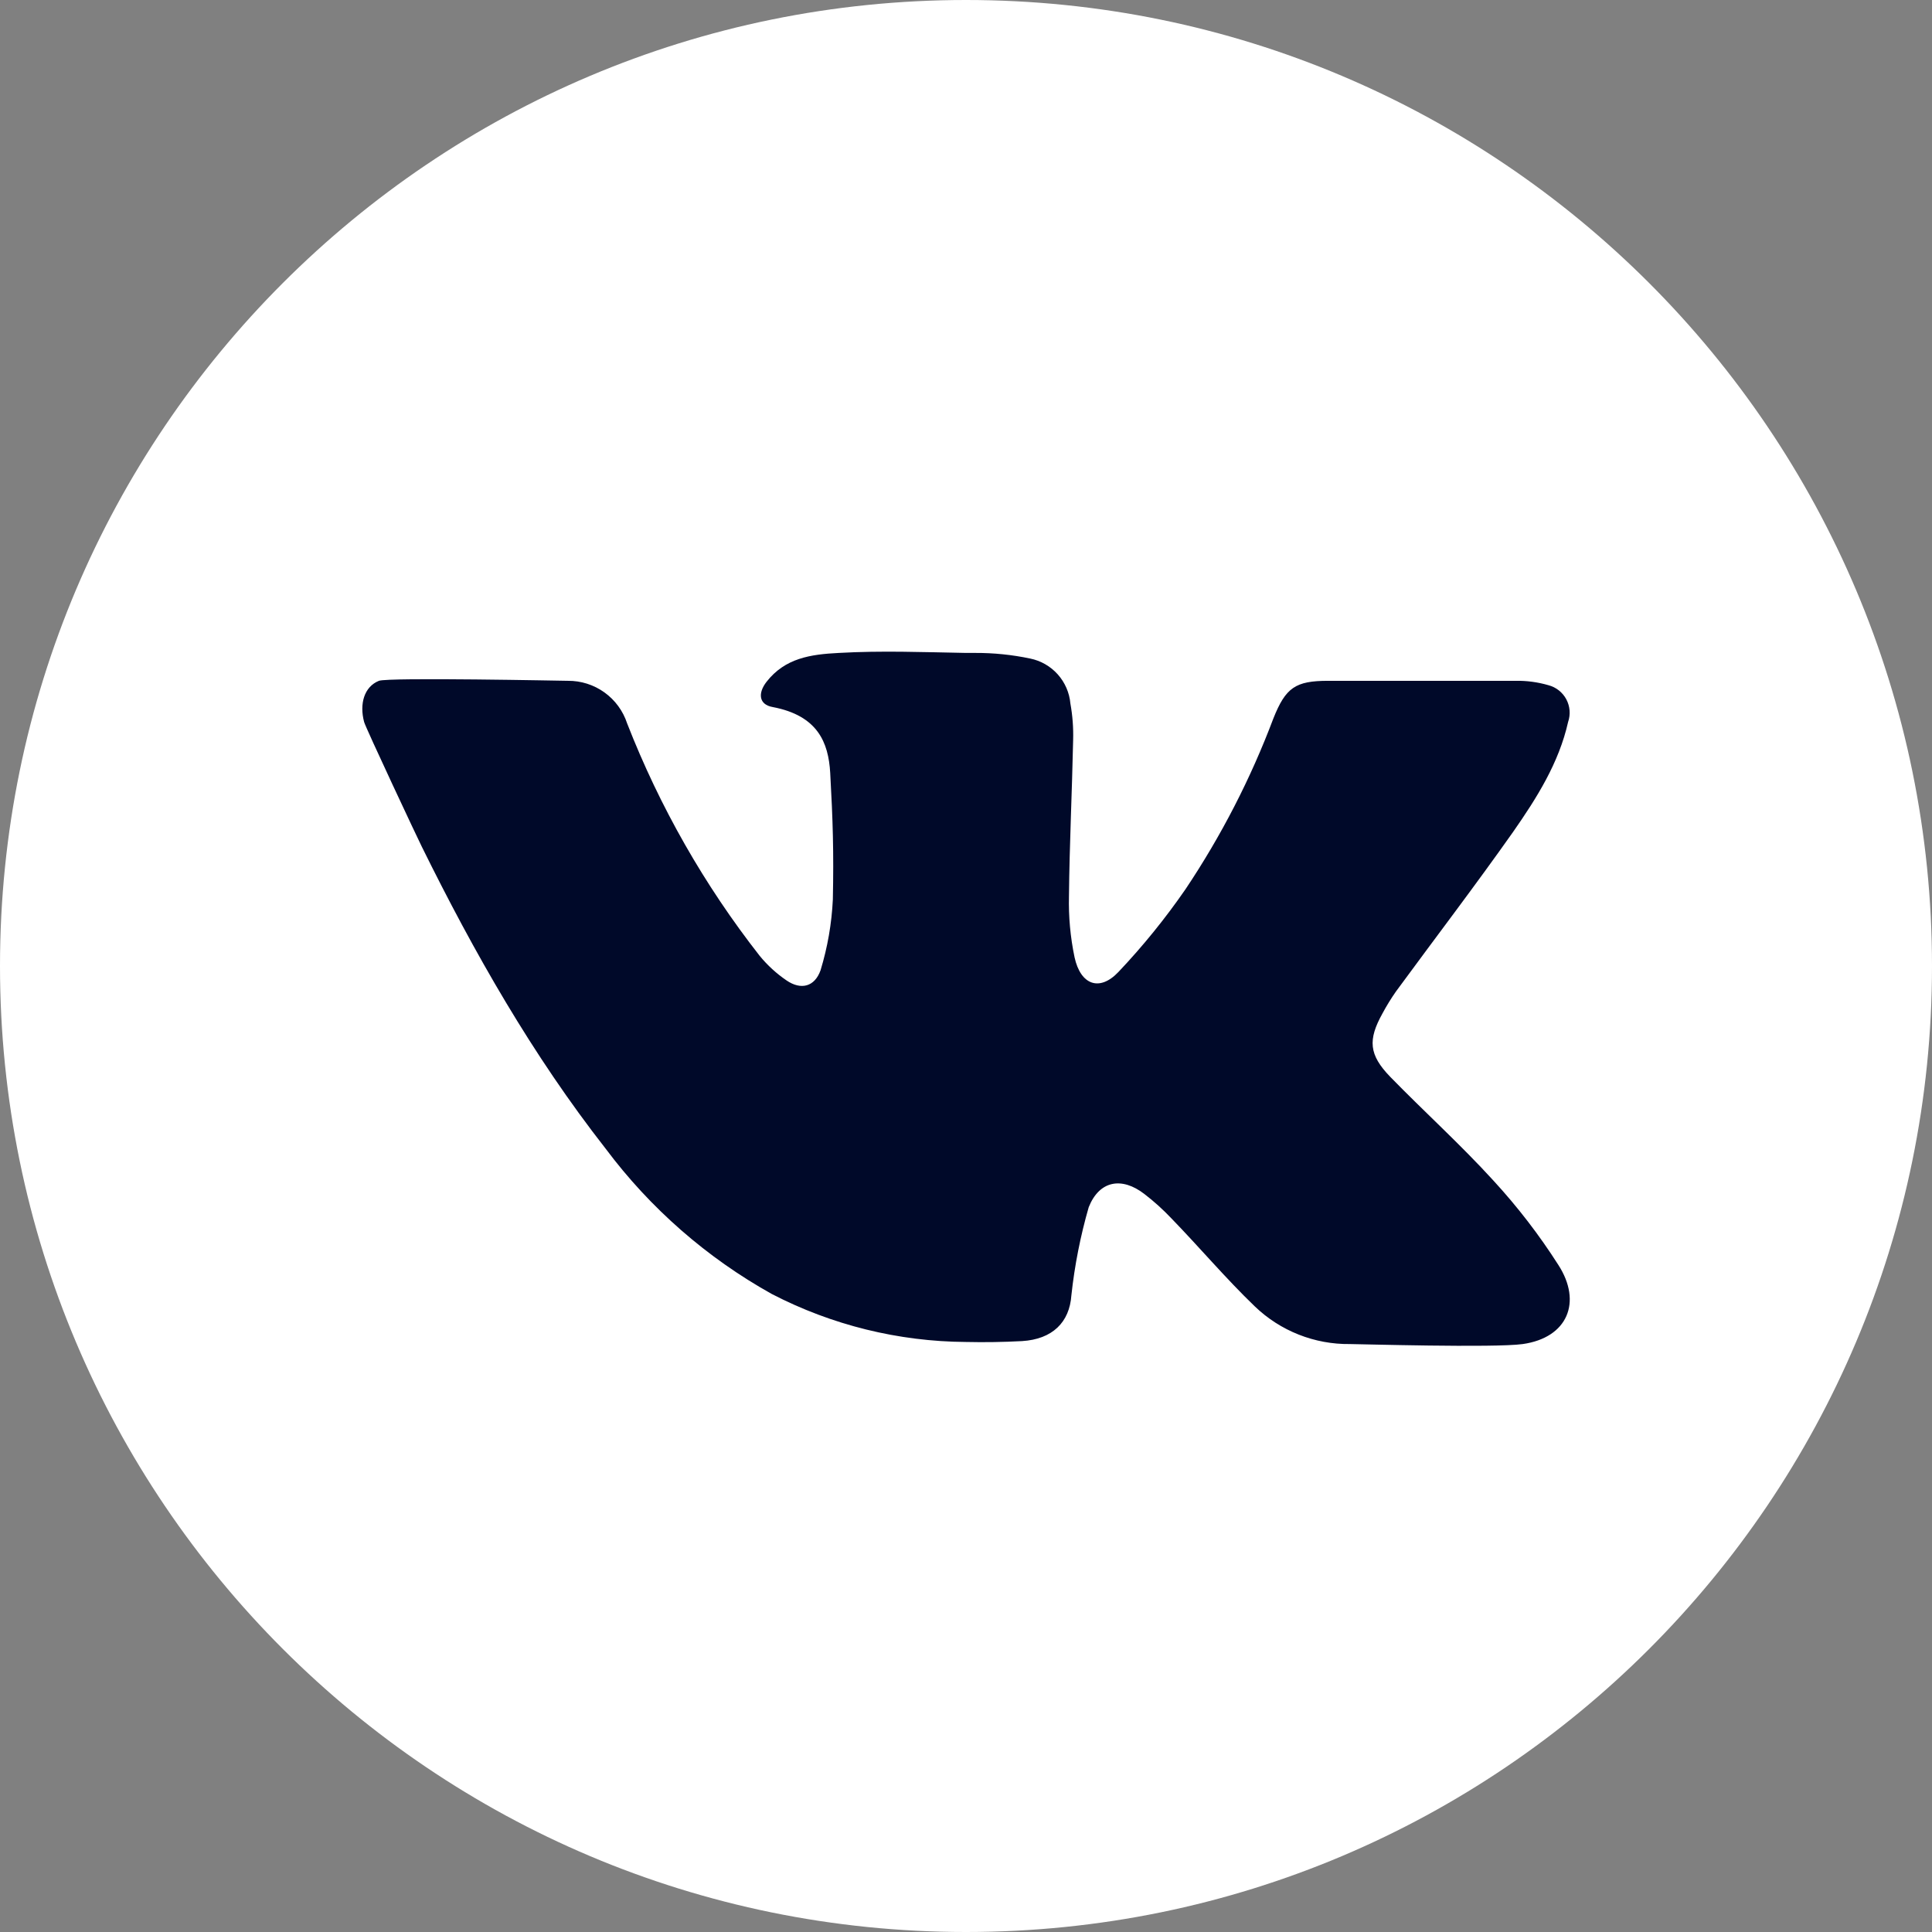
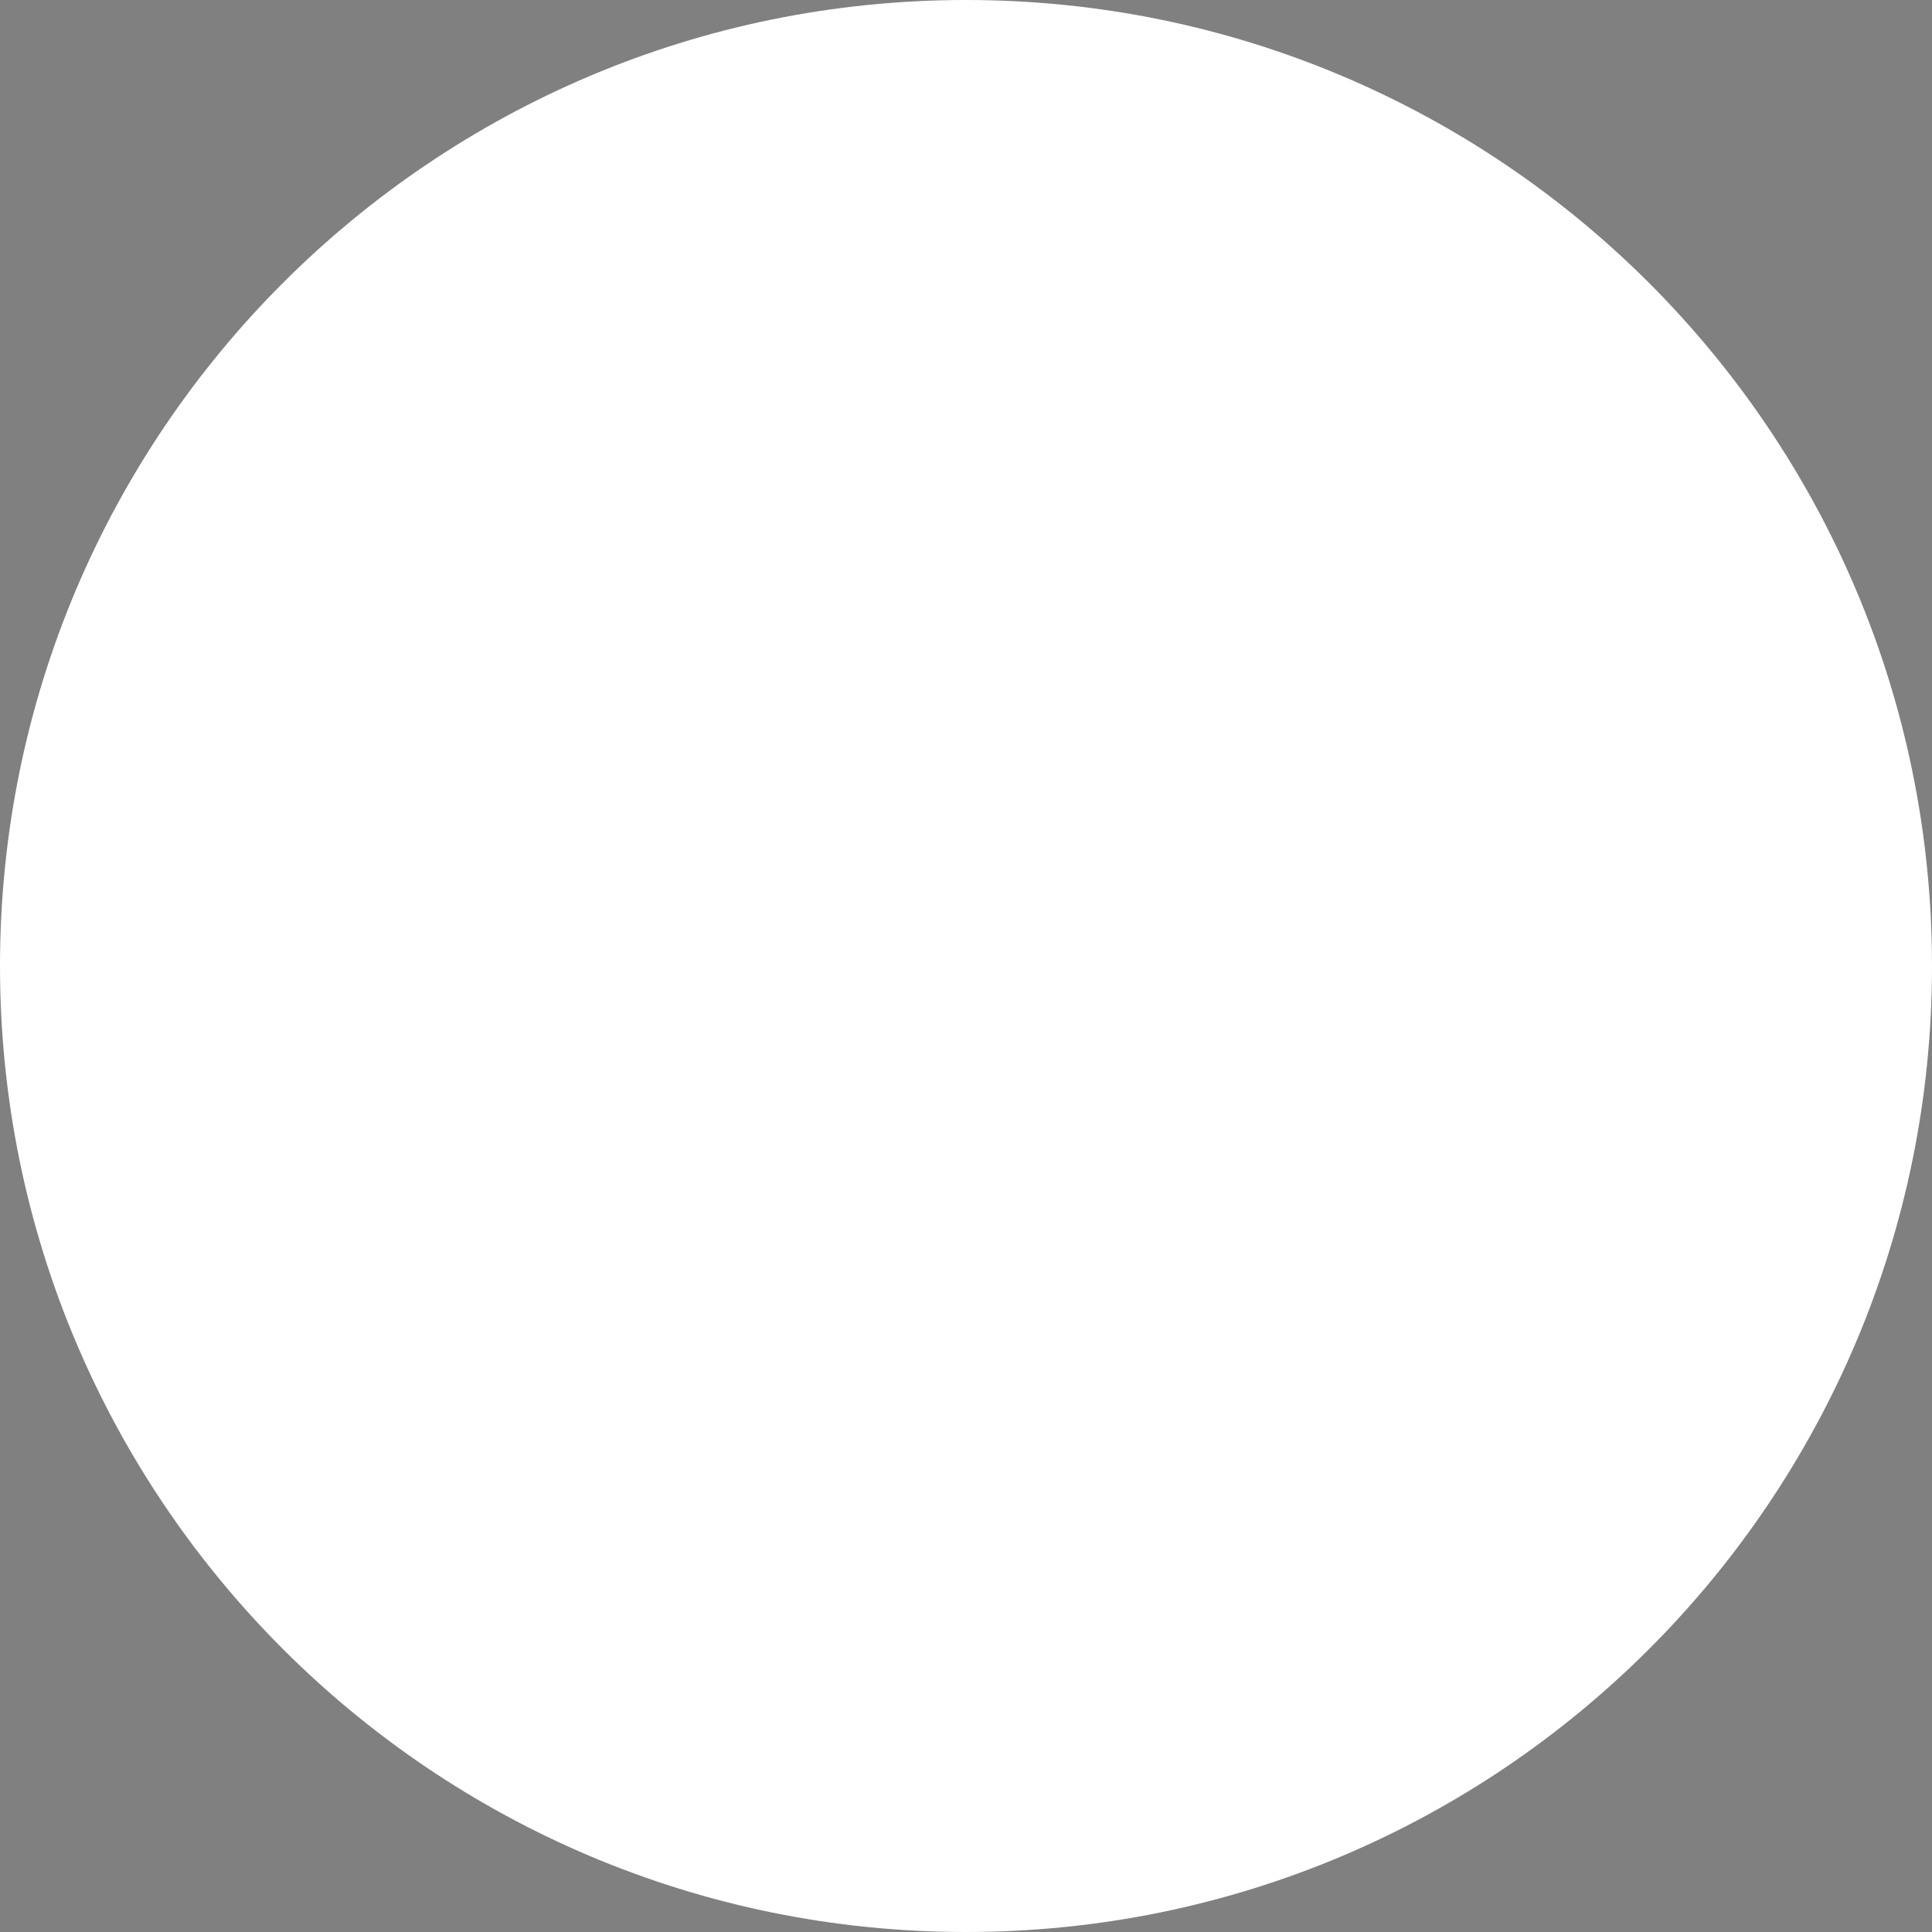
<svg xmlns="http://www.w3.org/2000/svg" width="512" height="512" viewBox="0 0 512 512" fill="none">
  <rect x="0" y="0" width="512" height="512" fill="#808080" stroke="none" />
  <g clip-path="url(#clip0_602_246)">
    <path d="M256 512C397.385 512 512 397.385 512 256C512 114.615 397.385 0 256 0C114.615 0 0 114.615 0 256C0 397.385 114.615 512 256 512Z" fill="white" />
-     <path d="M403.549 356.189C396.102 357.236 359.68 356.189 357.789 356.189C348.374 356.31 339.291 352.714 332.509 346.182C324.829 338.793 317.964 330.647 310.458 322.909C308.238 320.56 305.836 318.391 303.273 316.422C297.28 311.796 291.345 312.844 288.524 319.913C286.319 327.552 284.781 335.368 283.927 343.273C283.433 350.429 278.895 354.909 270.865 355.404C265.891 355.666 260.916 355.753 256 355.636C238.083 355.522 220.448 351.165 204.538 342.924C187.324 333.331 172.326 320.217 160.524 304.436C141.12 279.651 125.615 252.422 111.767 224.349C111.04 222.953 96.844 192.756 96.495 191.331C95.215 186.56 96.495 181.993 100.422 180.422C102.924 179.462 149.702 180.422 150.487 180.422C153.965 180.392 157.362 181.469 160.186 183.499C163.01 185.528 165.115 188.404 166.196 191.709C174.844 213.851 186.683 234.609 201.338 253.324C203.389 255.826 205.79 258.021 208.465 259.84C212.276 262.429 215.884 261.527 217.455 257.135C219.316 251.04 220.411 244.737 220.713 238.371C220.975 225.746 220.713 217.426 220.015 204.829C219.549 196.742 216.698 189.644 204.771 187.375C201.105 186.735 200.785 183.709 203.142 180.684C208.058 174.4 214.778 173.411 222.313 173.033C233.542 172.393 244.771 172.829 256 173.033H258.444C263.331 173.015 268.206 173.512 272.989 174.516C275.816 175.088 278.383 176.558 280.307 178.708C282.231 180.857 283.409 183.57 283.665 186.444C284.24 189.629 284.484 192.866 284.393 196.102C284.102 209.891 283.433 223.651 283.287 237.44C283.153 242.9 283.651 248.357 284.771 253.702C286.371 261.033 291.404 262.866 296.407 257.571C302.886 250.726 308.829 243.393 314.182 235.636C323.647 221.499 331.456 206.321 337.455 190.4C340.713 182.226 343.273 180.422 352 180.422H401.629C404.58 180.37 407.522 180.762 410.356 181.586C411.36 181.849 412.298 182.317 413.111 182.96C413.925 183.603 414.598 184.407 415.087 185.322C415.576 186.237 415.87 187.243 415.952 188.277C416.034 189.311 415.902 190.35 415.564 191.331C413.12 202.211 407.244 211.491 401.018 220.422C390.924 234.735 380.276 248.669 369.949 262.749C368.643 264.617 367.448 266.559 366.371 268.567C362.473 275.578 362.764 279.506 368.407 285.353C377.425 294.604 387.055 303.302 395.753 312.844C402.139 319.78 407.902 327.266 412.975 335.215C419.345 345.076 415.418 354.502 403.549 356.189Z" fill="#000929" />
  </g>
  <defs>
    <clipPath id="clip0_602_246">
      <rect width="512" height="512" fill="white" />
    </clipPath>
  </defs>
</svg>